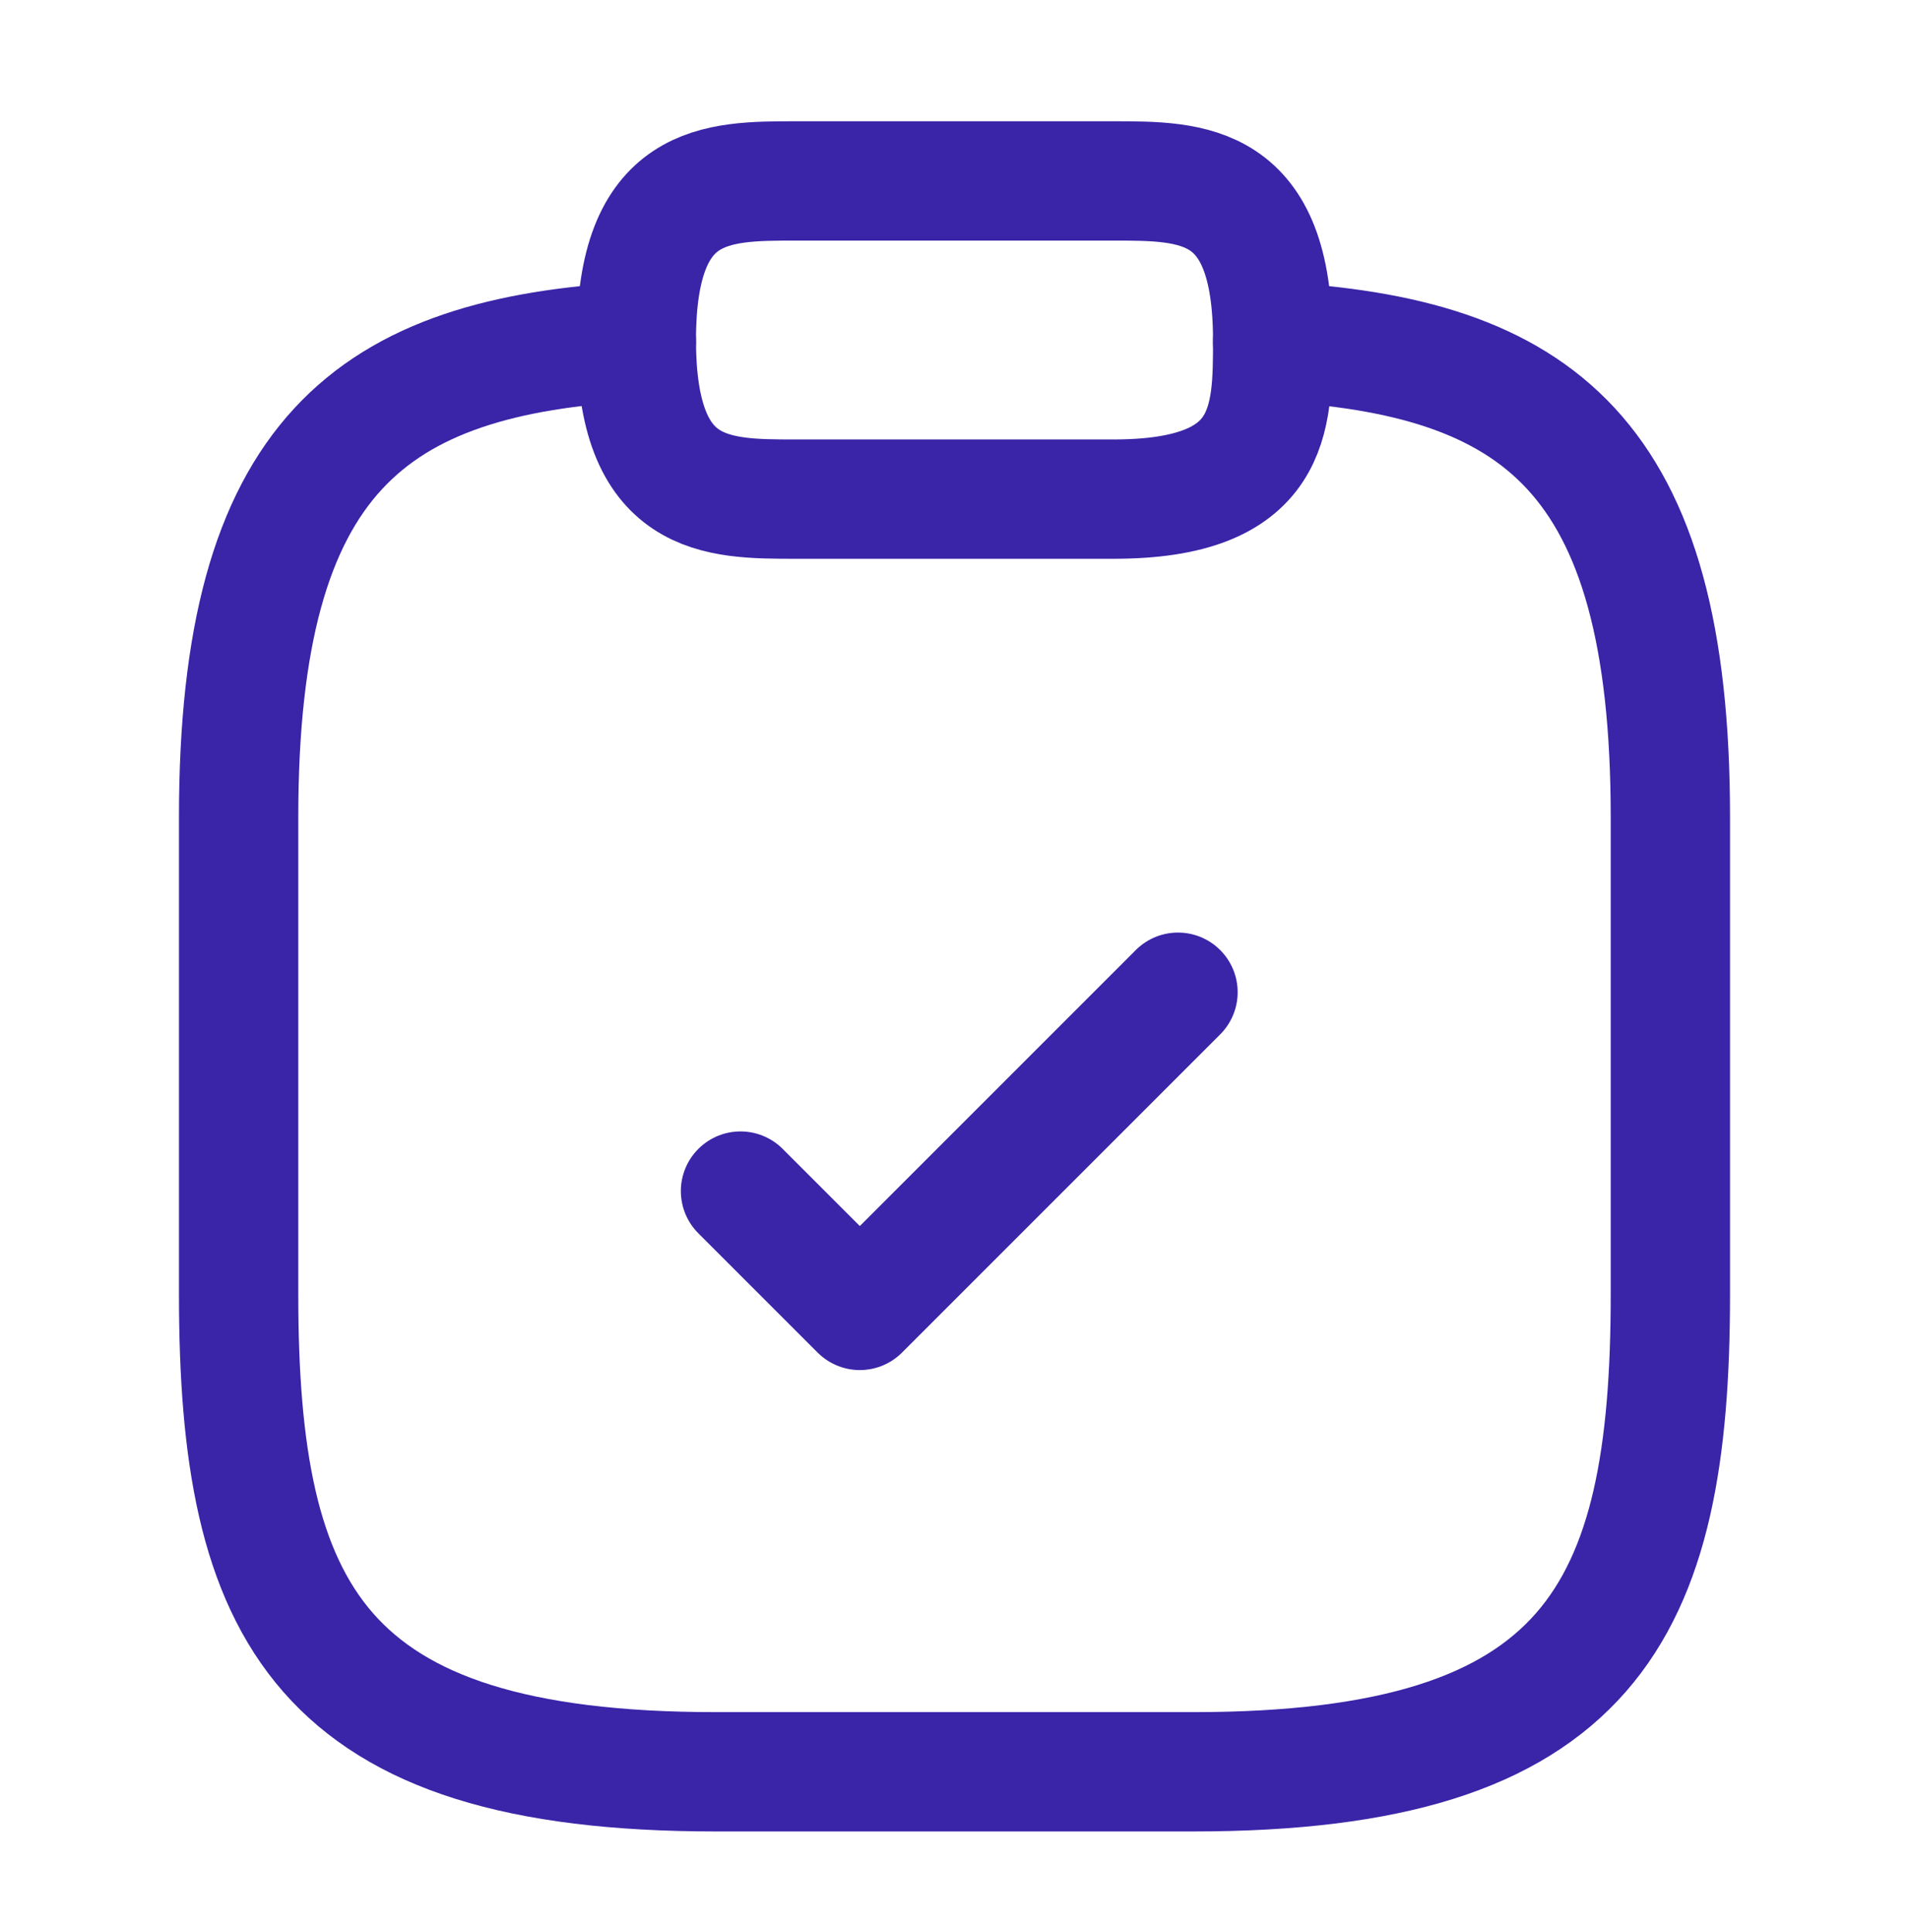
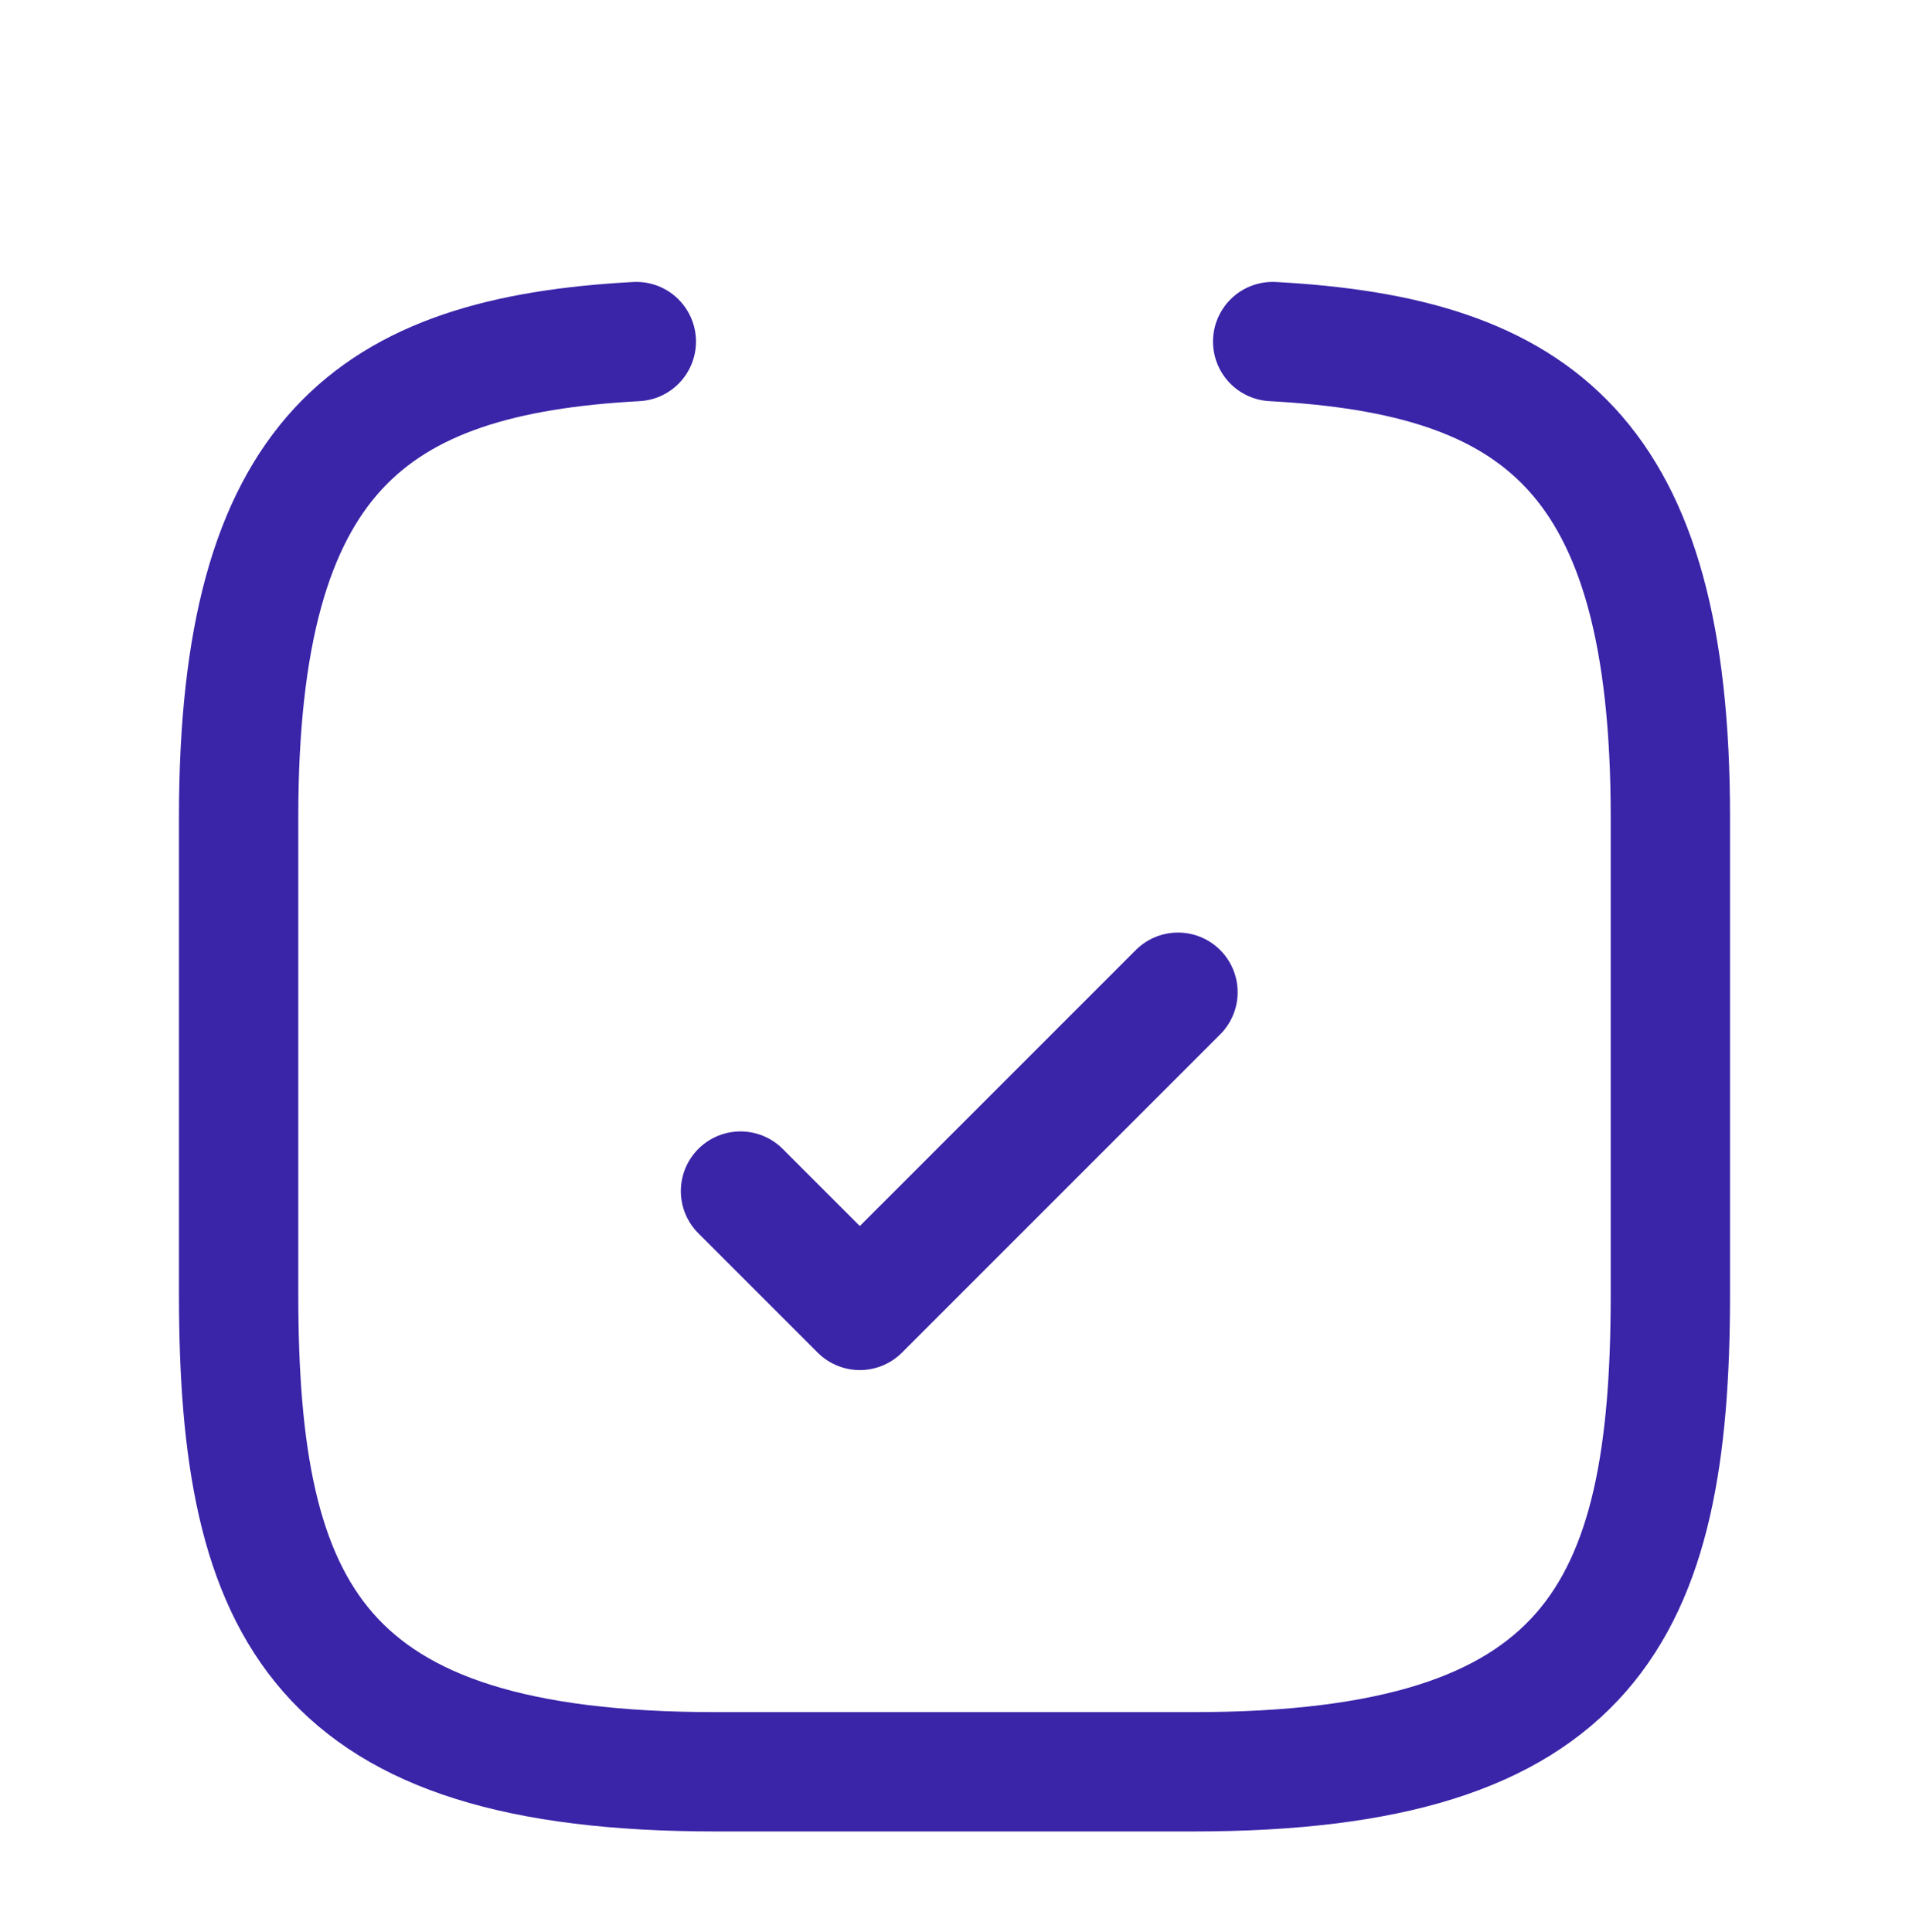
<svg xmlns="http://www.w3.org/2000/svg" width="84" height="85" viewBox="0 0 84 85" fill="none">
  <path d="M32.584 52.408L37.834 57.658L51.834 43.658" stroke="#3A24A8" stroke-width="5.25" stroke-linecap="round" stroke-linejoin="round" />
-   <path d="M35 21.961H49C56 21.961 56 18.461 56 14.961C56 7.961 52.5 7.961 49 7.961H35C31.5 7.961 28 7.961 28 14.961C28 21.961 31.5 21.961 35 21.961Z" stroke="#3A24A8" stroke-width="5.25" stroke-miterlimit="10" stroke-linecap="round" stroke-linejoin="round" />
  <path d="M56 15.029C67.655 15.659 73.5 19.964 73.5 35.959V56.959C73.5 70.959 70 77.959 52.5 77.959H31.5C14 77.959 10.5 70.959 10.5 56.959V35.959C10.5 19.999 16.345 15.659 28 15.029" stroke="#3A24A8" stroke-width="5.25" stroke-miterlimit="10" stroke-linecap="round" stroke-linejoin="round" />
</svg>